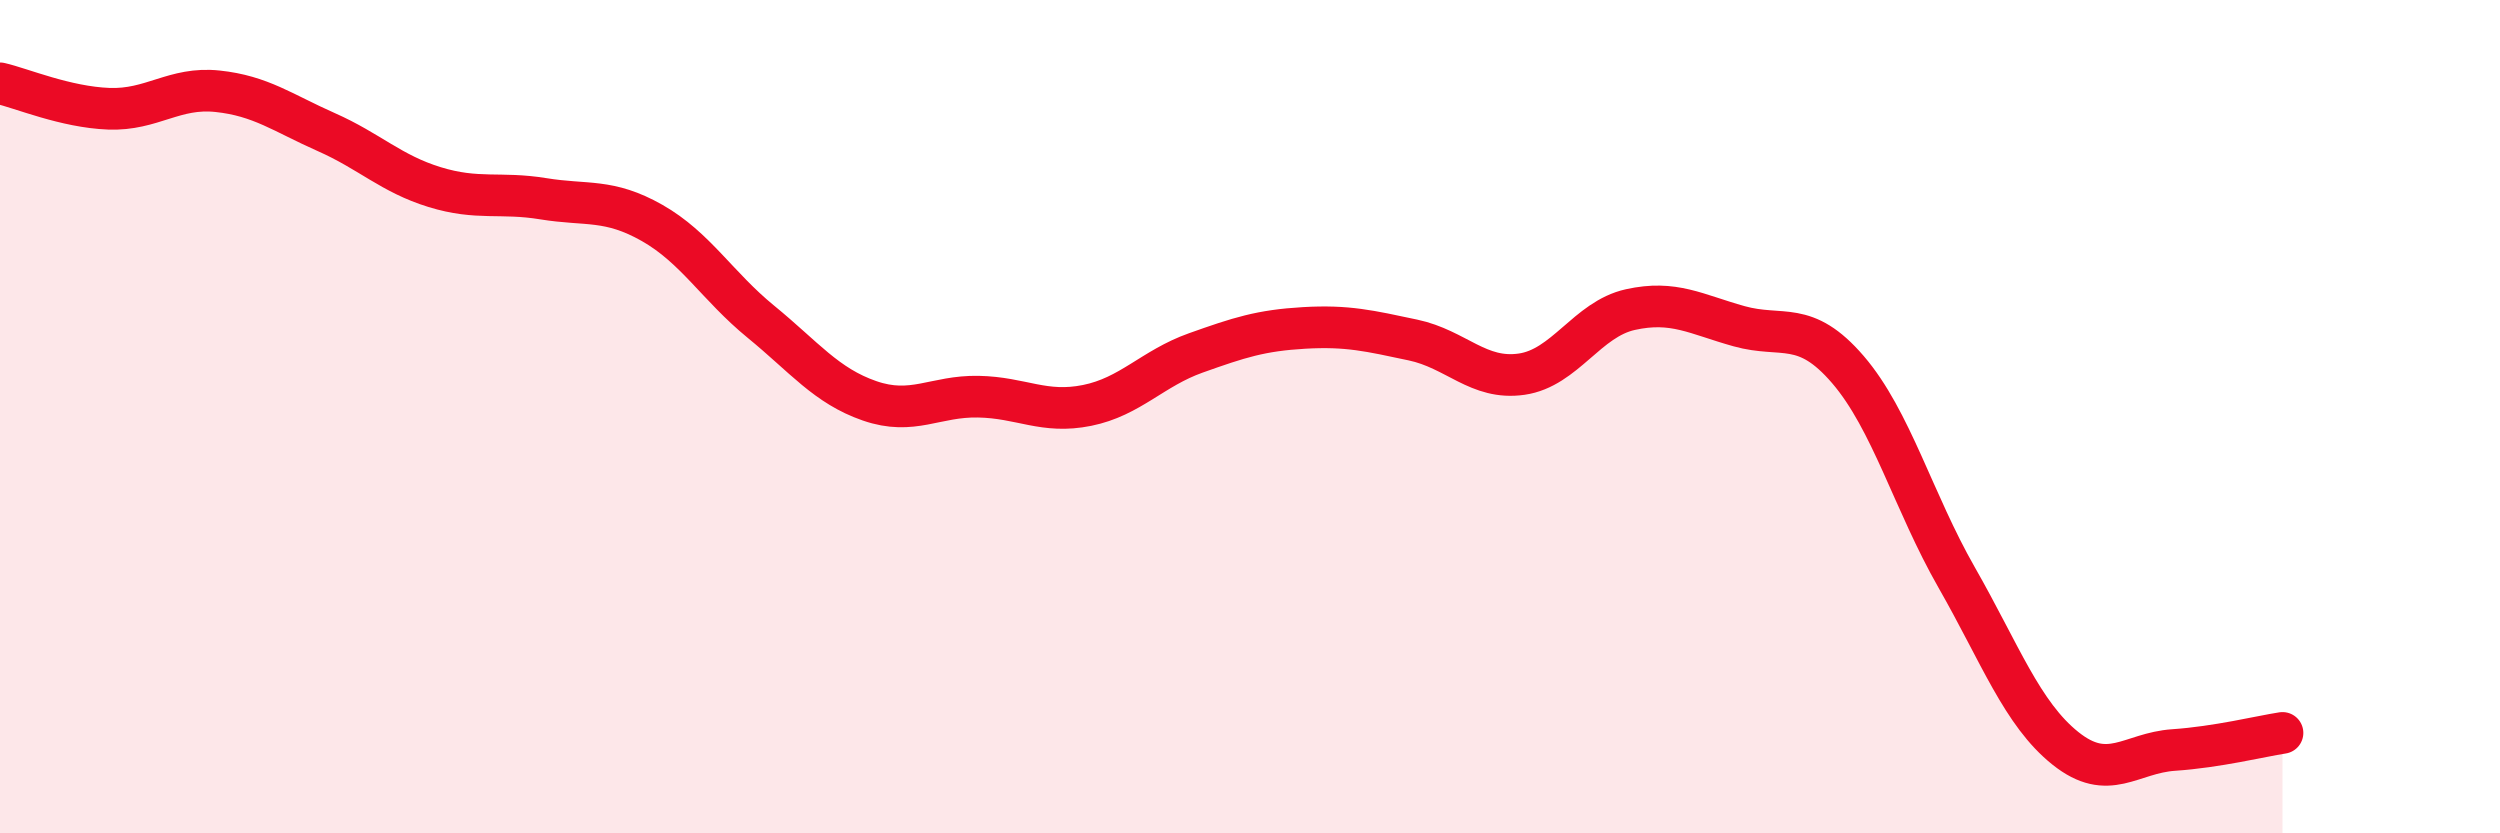
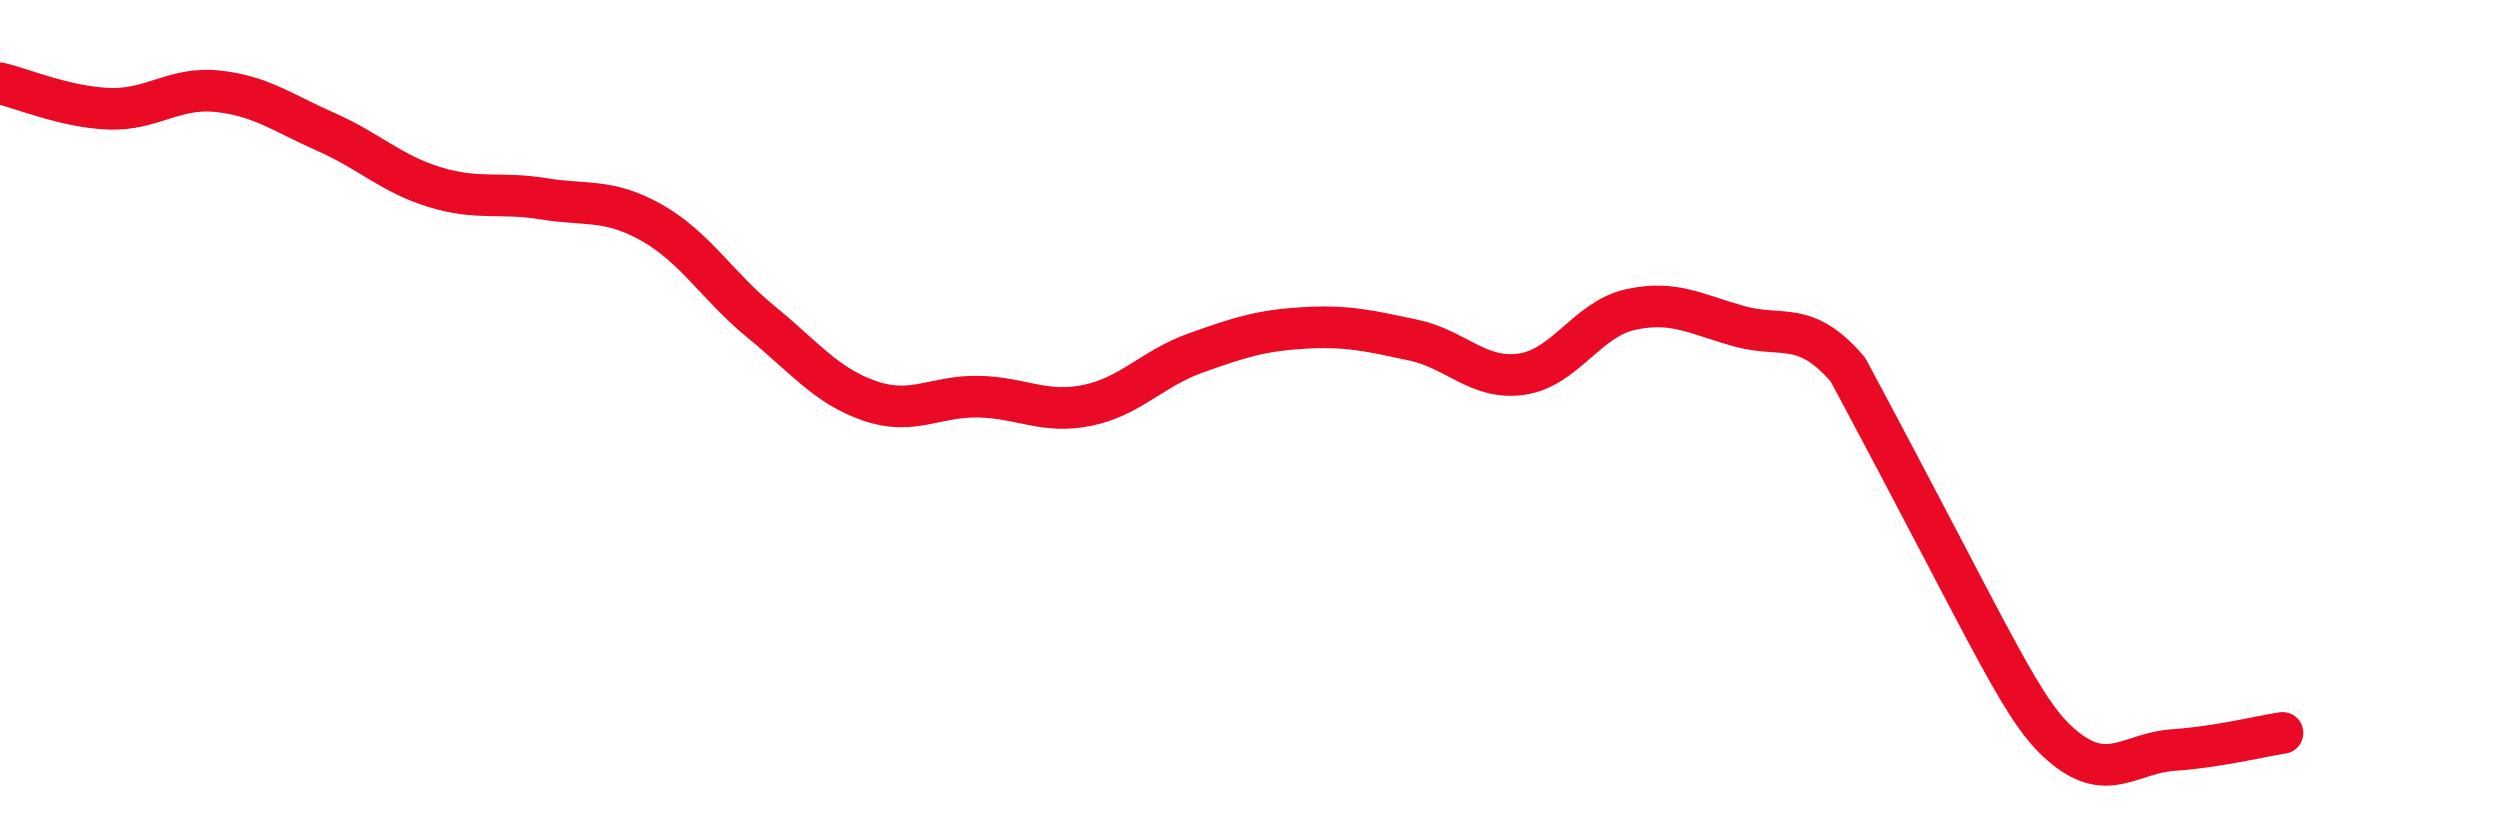
<svg xmlns="http://www.w3.org/2000/svg" width="60" height="20" viewBox="0 0 60 20">
-   <path d="M 0,2 C 0.52,2.12 1.57,2.57 2.61,2.61 C 3.65,2.65 4.18,2.08 5.22,2.19 C 6.26,2.3 6.79,2.71 7.83,3.17 C 8.87,3.63 9.39,4.17 10.43,4.49 C 11.47,4.81 12,4.6 13.04,4.77 C 14.08,4.94 14.61,4.76 15.65,5.35 C 16.69,5.94 17.22,6.87 18.26,7.72 C 19.3,8.57 19.83,9.26 20.87,9.62 C 21.91,9.98 22.44,9.5 23.48,9.52 C 24.52,9.54 25.05,9.94 26.09,9.73 C 27.13,9.52 27.66,8.84 28.7,8.47 C 29.74,8.1 30.26,7.93 31.3,7.87 C 32.34,7.81 32.87,7.94 33.91,8.16 C 34.95,8.38 35.48,9.13 36.52,8.98 C 37.56,8.83 38.09,7.66 39.13,7.43 C 40.17,7.2 40.7,7.54 41.74,7.83 C 42.78,8.12 43.31,7.66 44.35,8.87 C 45.39,10.08 45.92,12.04 46.96,13.86 C 48,15.68 48.53,17.13 49.57,17.96 C 50.61,18.79 51.13,18.07 52.17,18 C 53.21,17.93 54.26,17.67 54.78,17.59L54.78 20L0 20Z" fill="#EB0A25" opacity="0.1" stroke-linecap="round" stroke-linejoin="round" />
-   <path d="M 0,2 C 0.52,2.12 1.57,2.57 2.61,2.61 C 3.65,2.65 4.18,2.08 5.22,2.19 C 6.26,2.3 6.79,2.71 7.83,3.17 C 8.87,3.63 9.39,4.17 10.43,4.49 C 11.47,4.81 12,4.6 13.04,4.77 C 14.08,4.94 14.61,4.76 15.65,5.35 C 16.69,5.94 17.22,6.87 18.26,7.72 C 19.3,8.57 19.83,9.26 20.87,9.62 C 21.91,9.98 22.44,9.5 23.48,9.52 C 24.52,9.54 25.05,9.94 26.09,9.73 C 27.13,9.52 27.66,8.84 28.7,8.47 C 29.74,8.1 30.26,7.93 31.3,7.87 C 32.34,7.81 32.87,7.94 33.91,8.16 C 34.95,8.38 35.48,9.13 36.52,8.98 C 37.56,8.83 38.09,7.66 39.13,7.43 C 40.17,7.2 40.7,7.54 41.74,7.83 C 42.78,8.12 43.31,7.66 44.35,8.87 C 45.39,10.08 45.92,12.04 46.96,13.86 C 48,15.68 48.53,17.13 49.57,17.96 C 50.61,18.79 51.13,18.07 52.17,18 C 53.21,17.93 54.26,17.67 54.78,17.59" stroke="#EB0A25" stroke-width="1" fill="none" stroke-linecap="round" stroke-linejoin="round" />
+   <path d="M 0,2 C 0.52,2.12 1.57,2.57 2.61,2.61 C 3.65,2.65 4.18,2.08 5.22,2.19 C 6.26,2.3 6.79,2.71 7.83,3.17 C 8.87,3.63 9.39,4.17 10.43,4.49 C 11.47,4.81 12,4.6 13.04,4.77 C 14.08,4.94 14.61,4.76 15.65,5.35 C 16.69,5.94 17.22,6.87 18.26,7.72 C 19.3,8.57 19.83,9.26 20.87,9.62 C 21.91,9.98 22.44,9.5 23.48,9.52 C 24.52,9.54 25.05,9.94 26.09,9.73 C 27.13,9.52 27.66,8.84 28.7,8.47 C 29.74,8.1 30.26,7.93 31.3,7.87 C 32.34,7.81 32.87,7.94 33.91,8.16 C 34.95,8.38 35.48,9.13 36.52,8.98 C 37.56,8.83 38.09,7.66 39.13,7.43 C 40.17,7.2 40.7,7.54 41.74,7.83 C 42.78,8.12 43.31,7.66 44.35,8.87 C 48,15.68 48.53,17.13 49.57,17.96 C 50.61,18.79 51.13,18.07 52.17,18 C 53.21,17.93 54.26,17.67 54.78,17.59" stroke="#EB0A25" stroke-width="1" fill="none" stroke-linecap="round" stroke-linejoin="round" />
</svg>